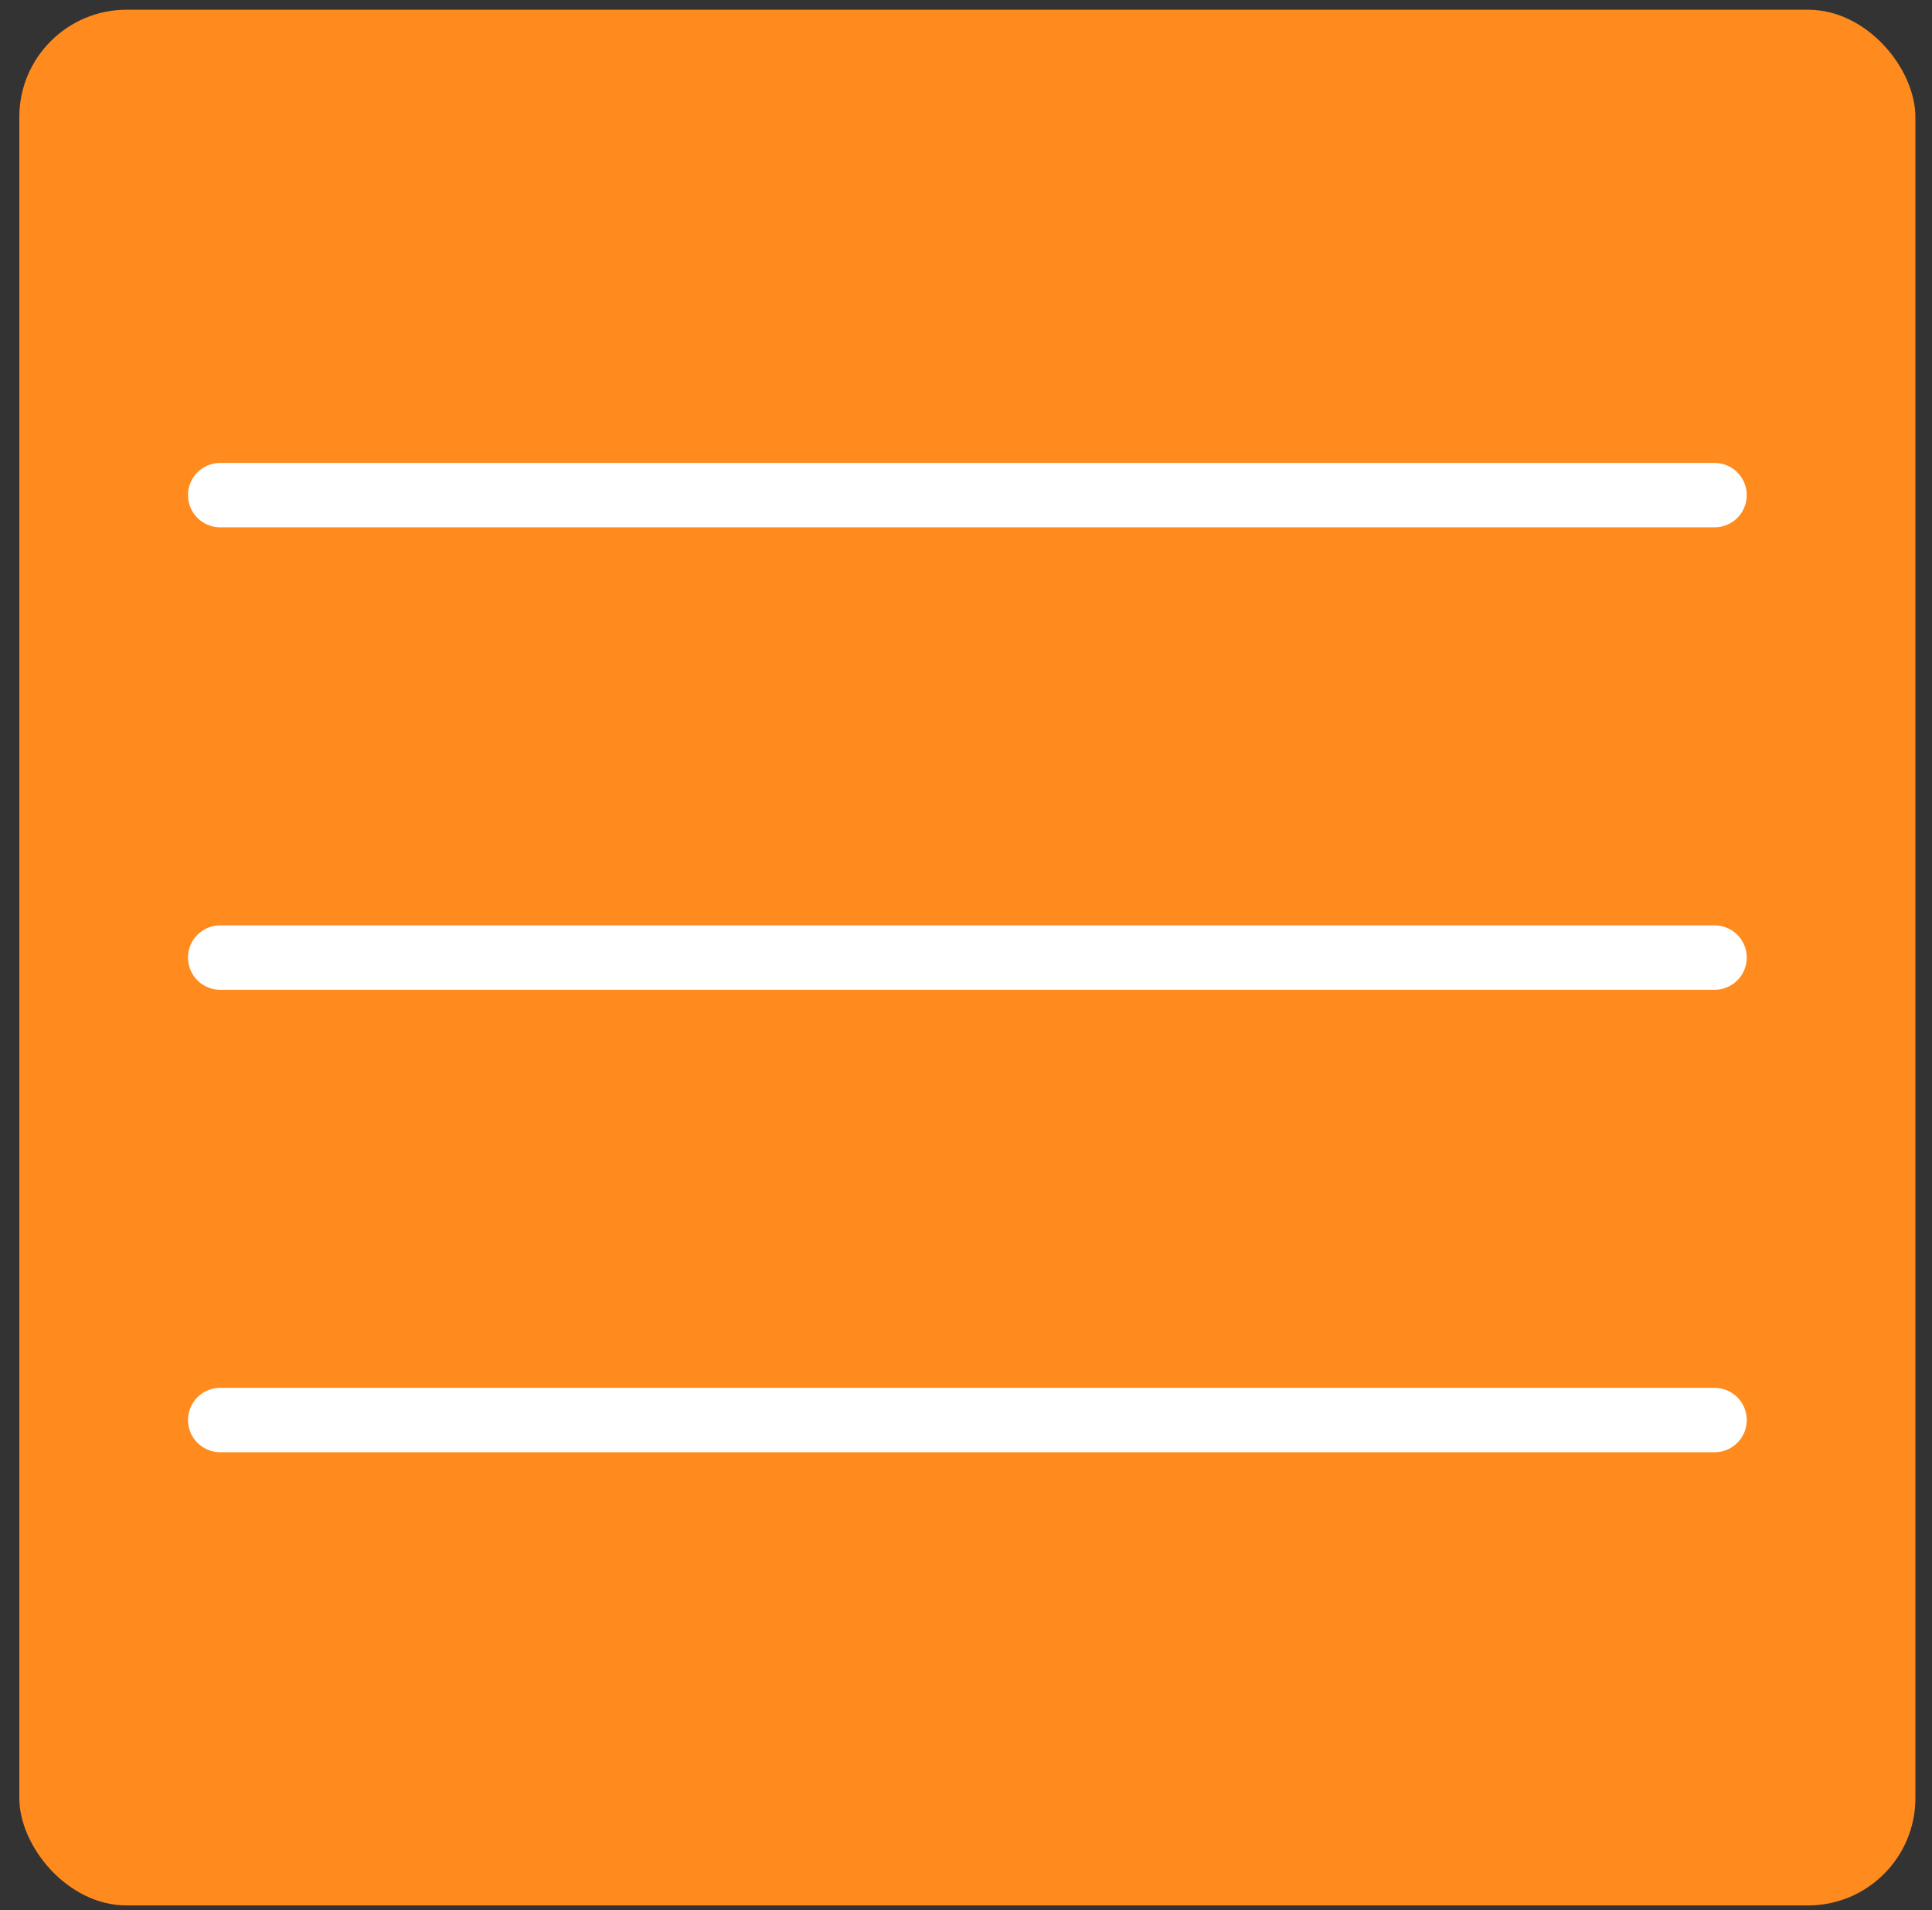
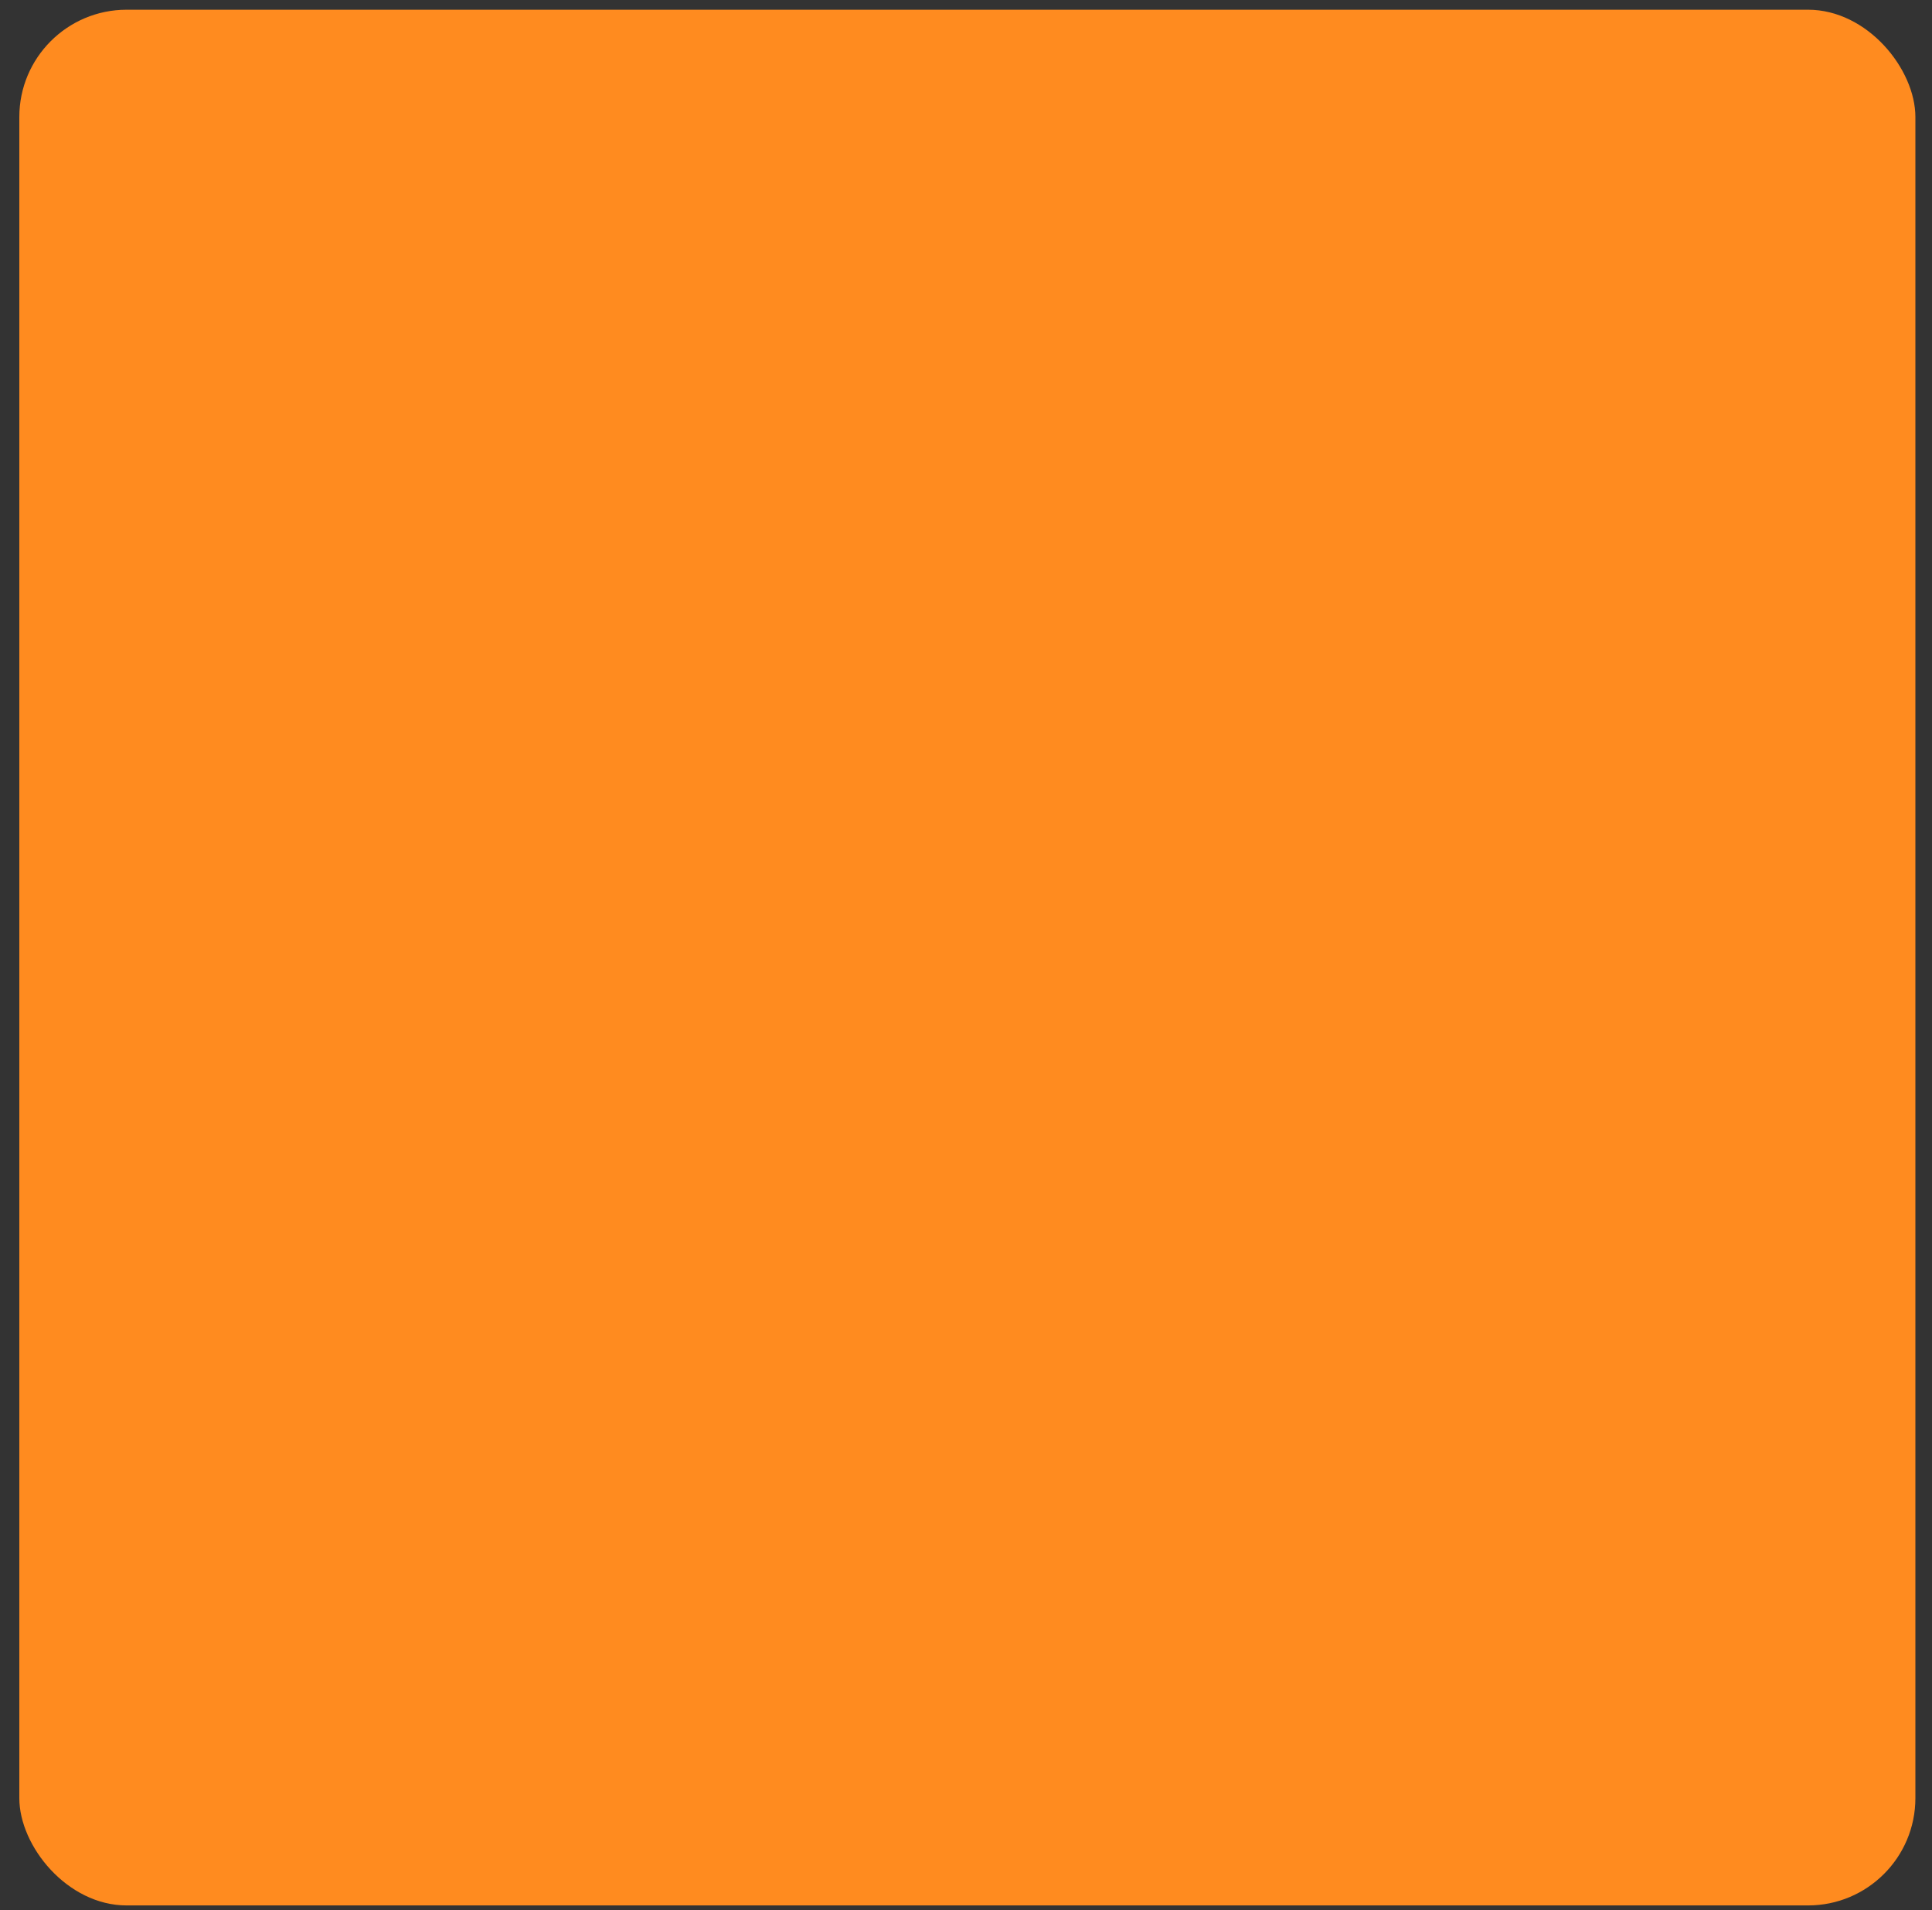
<svg xmlns="http://www.w3.org/2000/svg" width="90" height="89" viewBox="0 0 90 89" fill="none">
  <rect x="0" y="0" width="90" height="89" fill="#333333" stroke="none" />
  <rect x="0.9" y="0.453" width="88.326" height="88.326" rx="5" fill="#FF8B1F" />
-   <path d="M10.258 23.069H79.87M10.258 44.616H79.87M10.258 66.163H79.87" stroke="white" stroke-width="3" stroke-miterlimit="10" stroke-linecap="round" />
</svg>